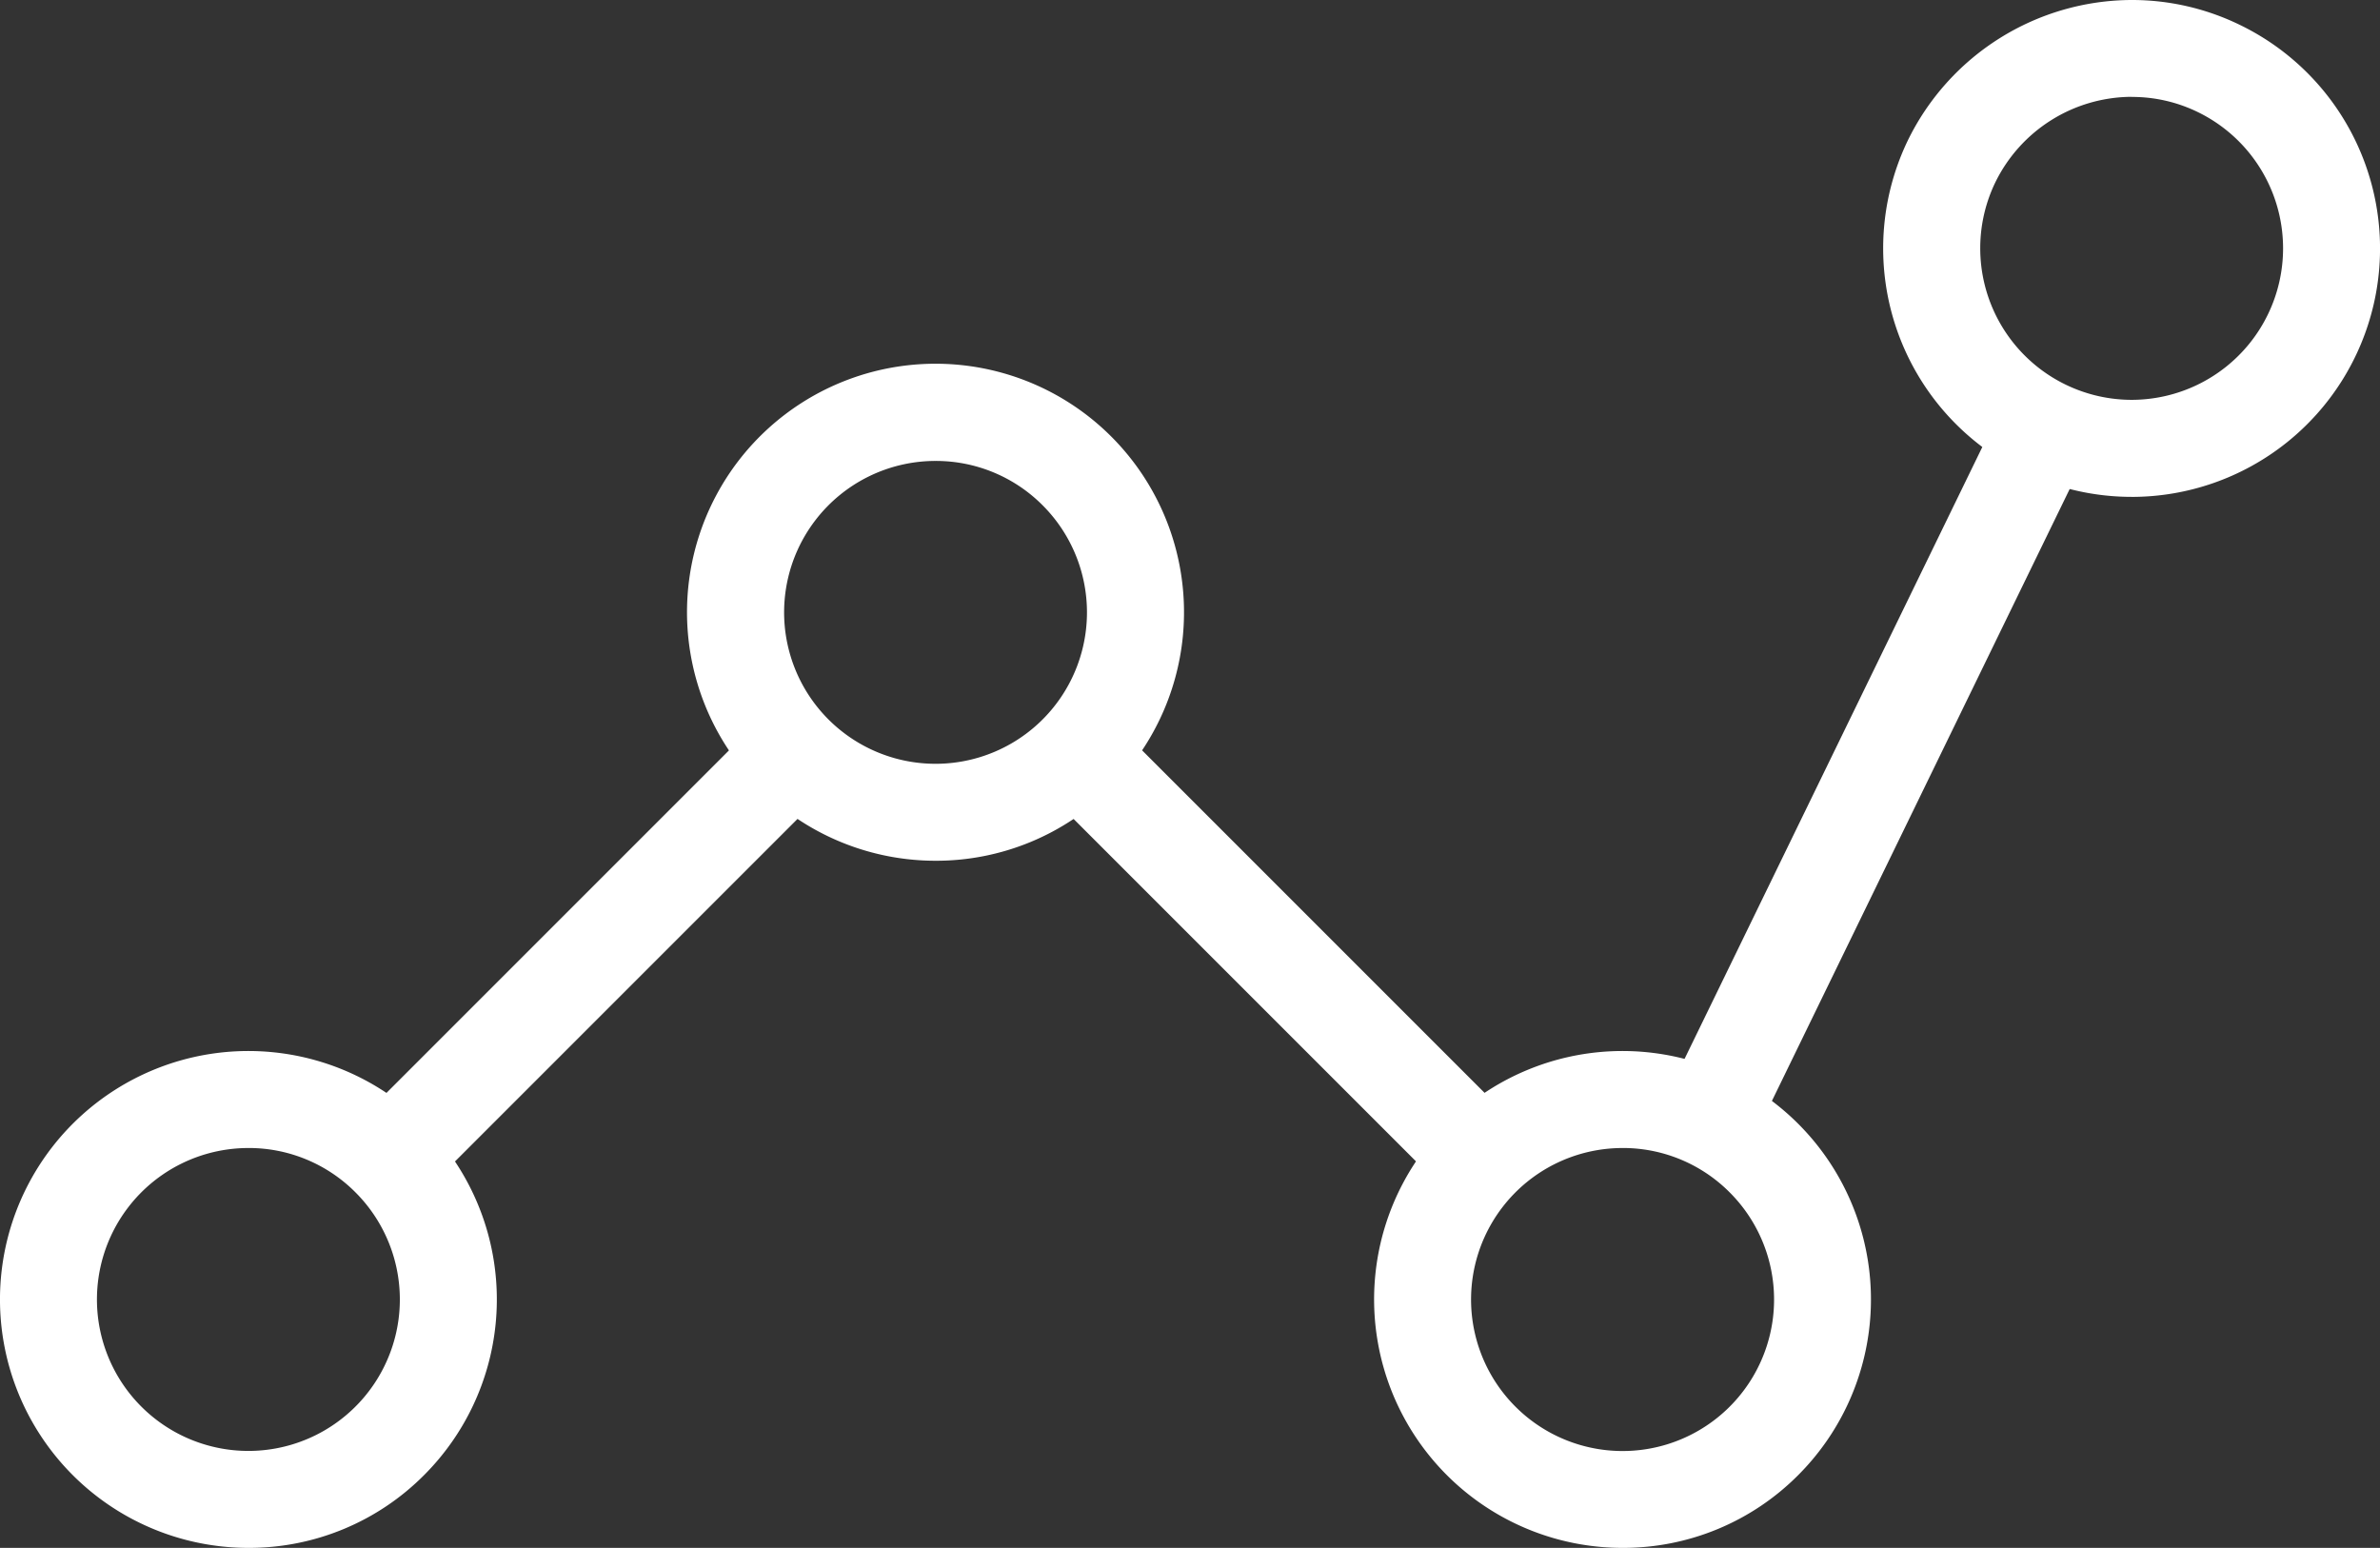
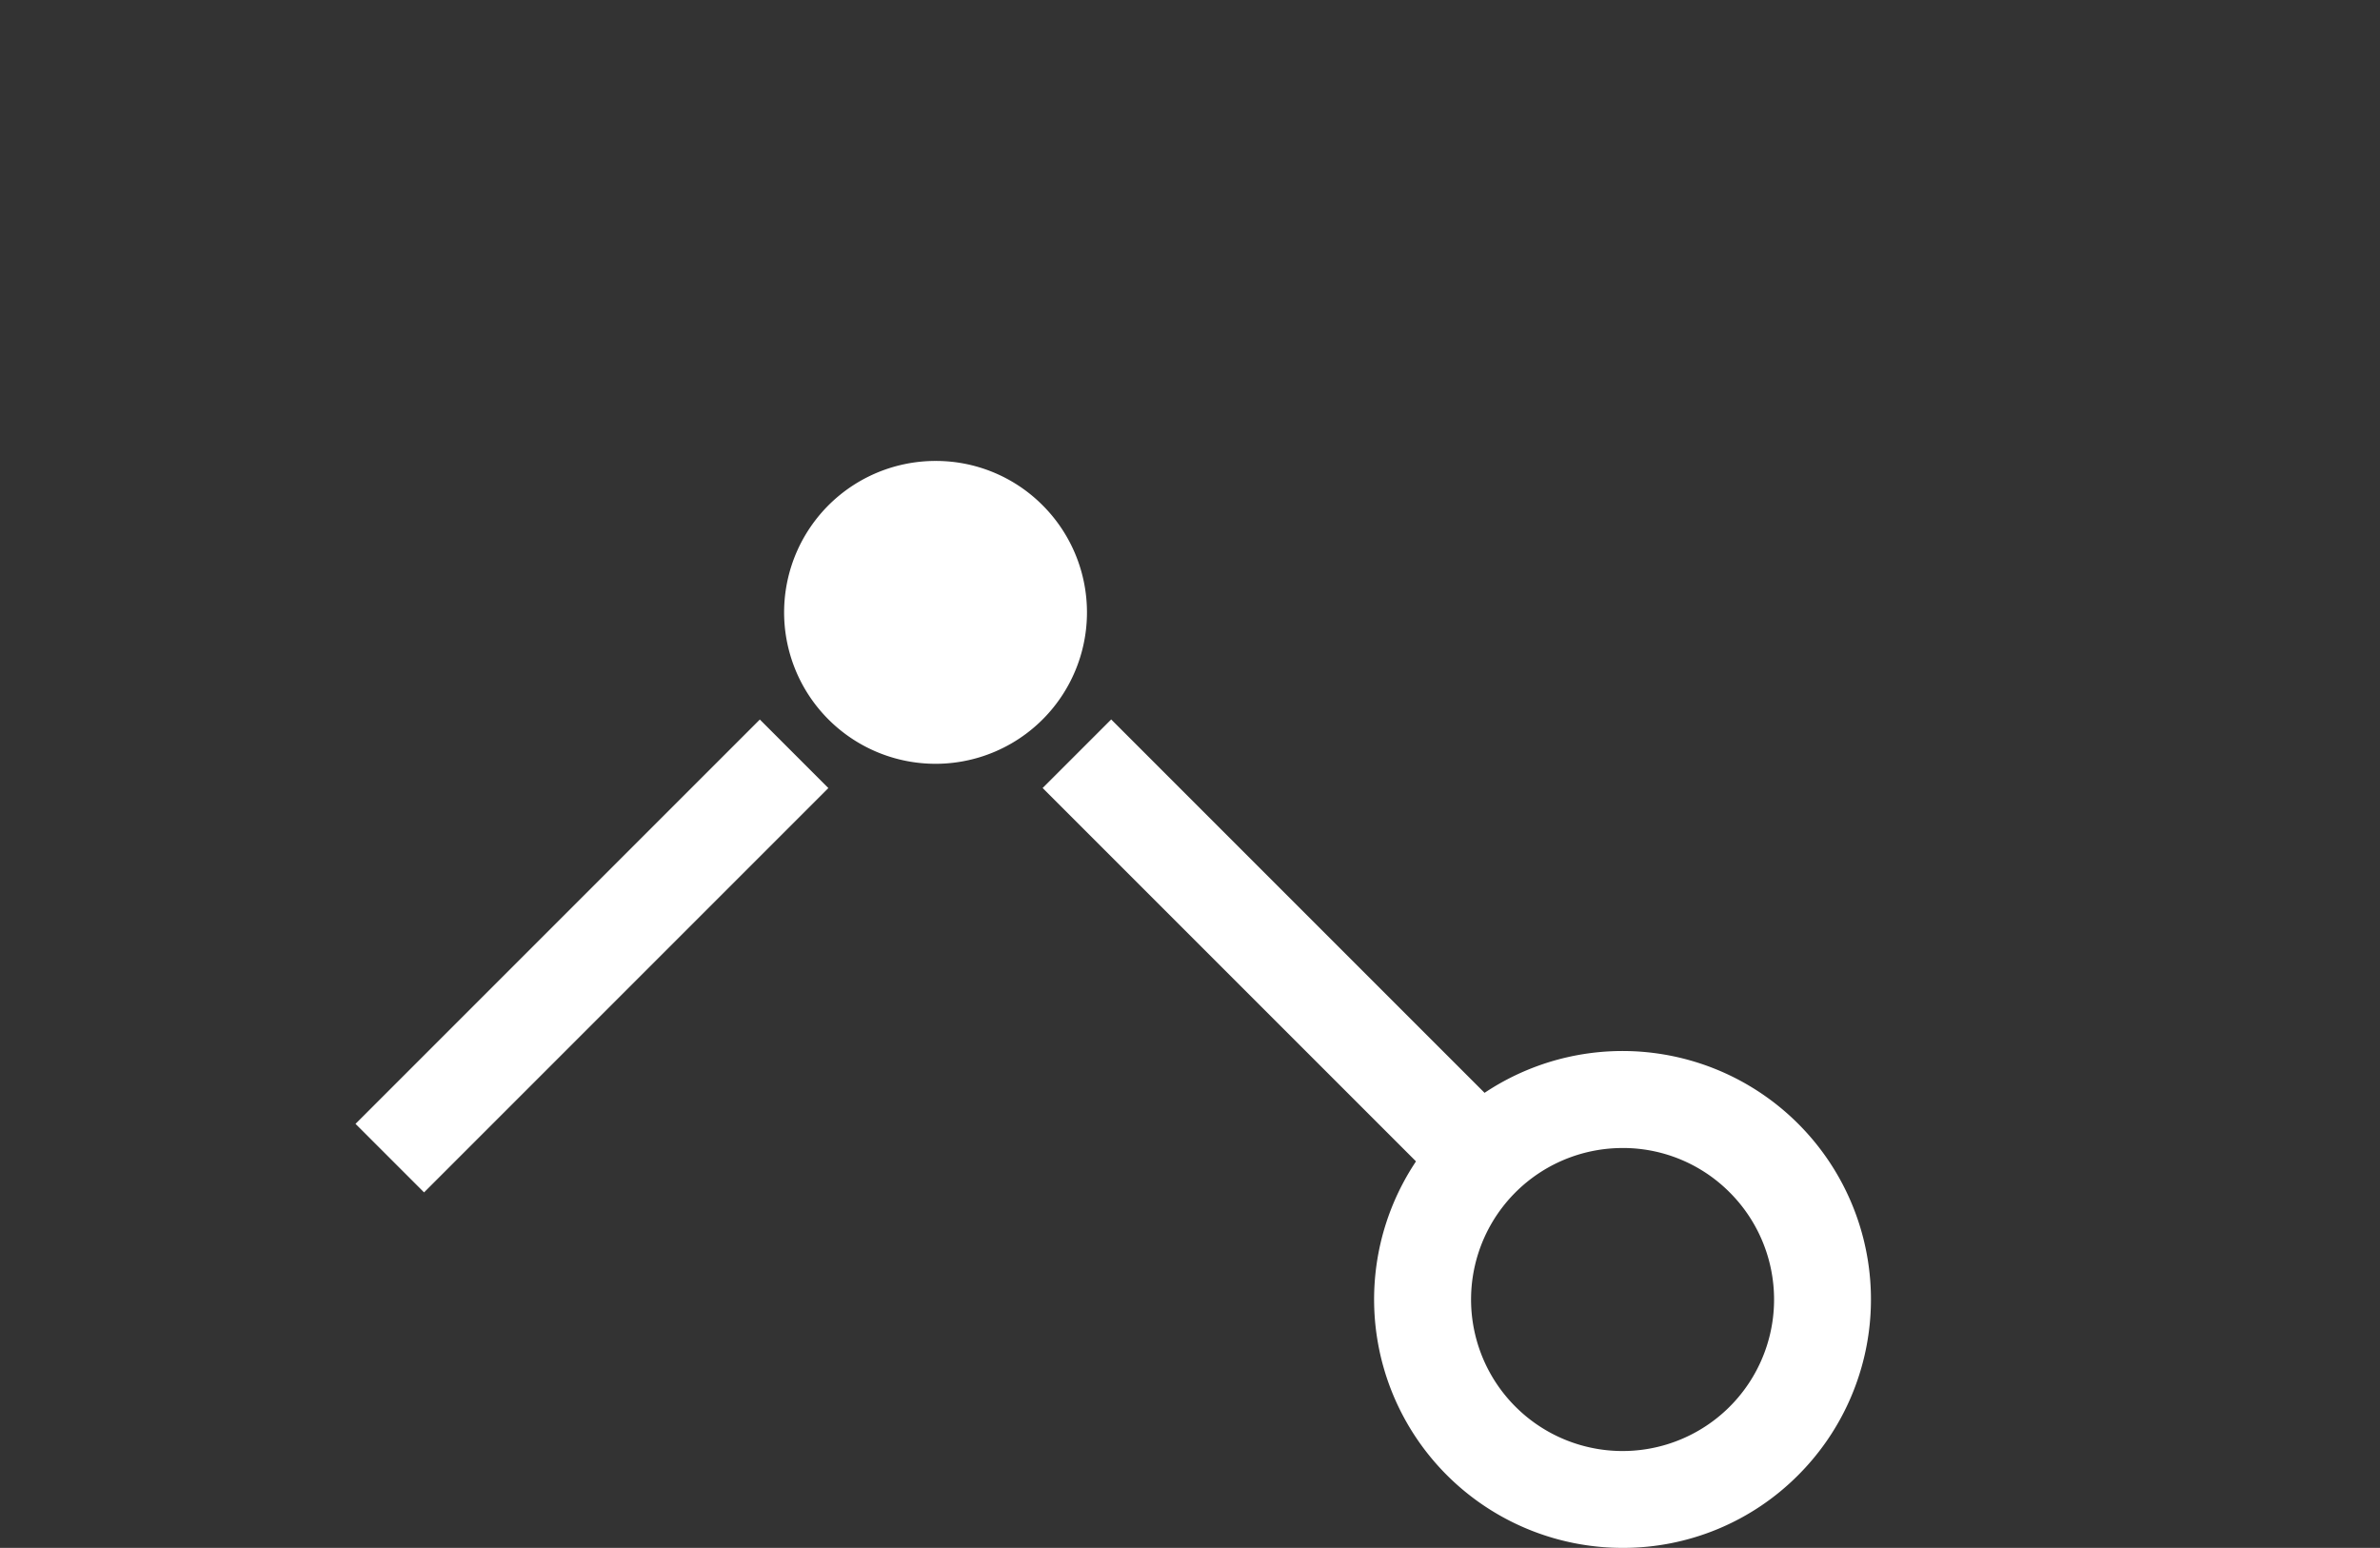
<svg xmlns="http://www.w3.org/2000/svg" id="icon-crm-w" width="93.408" height="60.748" viewBox="0 0 93.408 60.748">
  <rect x="0" y="0" width="93.408" height="60.748" fill="#333333" stroke="none" />
  <g id="Group_87" data-name="Group 87" transform="translate(0 0)">
    <g id="Group_80" data-name="Group 80" transform="translate(26.974 14.286)">
-       <path id="Path_458" data-name="Path 458" d="M318.825,93.667a9.753,9.753,0,1,1,6.893-2.856A9.695,9.695,0,0,1,318.825,93.667Zm0-15.691a5.943,5.943,0,1,0,4.2,1.74A5.906,5.906,0,0,0,318.825,77.976Z" transform="translate(-309.08 -74.172)" fill="#fff" />
+       <path id="Path_458" data-name="Path 458" d="M318.825,93.667A9.695,9.695,0,0,1,318.825,93.667Zm0-15.691a5.943,5.943,0,1,0,4.2,1.74A5.906,5.906,0,0,0,318.825,77.976Z" transform="translate(-309.08 -74.172)" fill="#fff" />
    </g>
    <g id="Group_81" data-name="Group 81" transform="translate(40.92 28.235)">
      <rect id="Rectangle_14" data-name="Rectangle 14" width="3.805" height="22.445" transform="translate(0 2.691) rotate(-45)" fill="#fff" />
    </g>
    <g id="Group_82" data-name="Group 82" transform="translate(73.907)">
-       <path id="Path_459" data-name="Path 459" d="M356.99,82.057A9.753,9.753,0,0,1,348.2,68.088a9.81,9.81,0,0,1,8.8-5.531,9.658,9.658,0,0,1,4.21.962,9.749,9.749,0,0,1-4.222,18.539Zm.012-15.7a5.983,5.983,0,0,0-5.367,3.374,5.949,5.949,0,0,0,5.355,8.518,5.946,5.946,0,0,0,2.577-11.305A5.879,5.879,0,0,0,357,66.361Z" transform="translate(-347.24 -62.557)" fill="#fff" />
-     </g>
+       </g>
    <g id="Group_83" data-name="Group 83" transform="translate(53.934 41.251)">
      <path id="Path_460" data-name="Path 460" d="M340.751,115.594a9.75,9.75,0,1,1,6.89-2.856A9.687,9.687,0,0,1,340.751,115.594Zm0-15.693a5.946,5.946,0,1,0,4.2,1.74A5.911,5.911,0,0,0,340.751,99.9Z" transform="translate(-331.001 -96.097)" fill="#fff" />
    </g>
    <g id="Group_84" data-name="Group 84" transform="translate(65.366 15.991)">
-       <rect id="Rectangle_15" data-name="Rectangle 15" width="30.141" height="3.805" transform="translate(0 27.102) rotate(-64.05)" fill="#fff" />
-     </g>
+       </g>
    <g id="Group_85" data-name="Group 85" transform="translate(0 41.251)">
-       <path id="Path_461" data-name="Path 461" d="M296.9,115.594a9.75,9.75,0,1,1,6.893-2.856A9.685,9.685,0,0,1,296.9,115.594Zm0-15.693a5.944,5.944,0,1,0,4.2,1.74A5.906,5.906,0,0,0,296.9,99.9Z" transform="translate(-287.149 -96.097)" fill="#fff" />
-     </g>
+       </g>
    <g id="Group_86" data-name="Group 86" transform="translate(13.953 28.238)">
      <rect id="Rectangle_16" data-name="Rectangle 16" width="22.444" height="3.804" transform="matrix(0.707, -0.707, 0.707, 0.707, 0, 15.869)" fill="#fff" />
    </g>
  </g>
</svg>